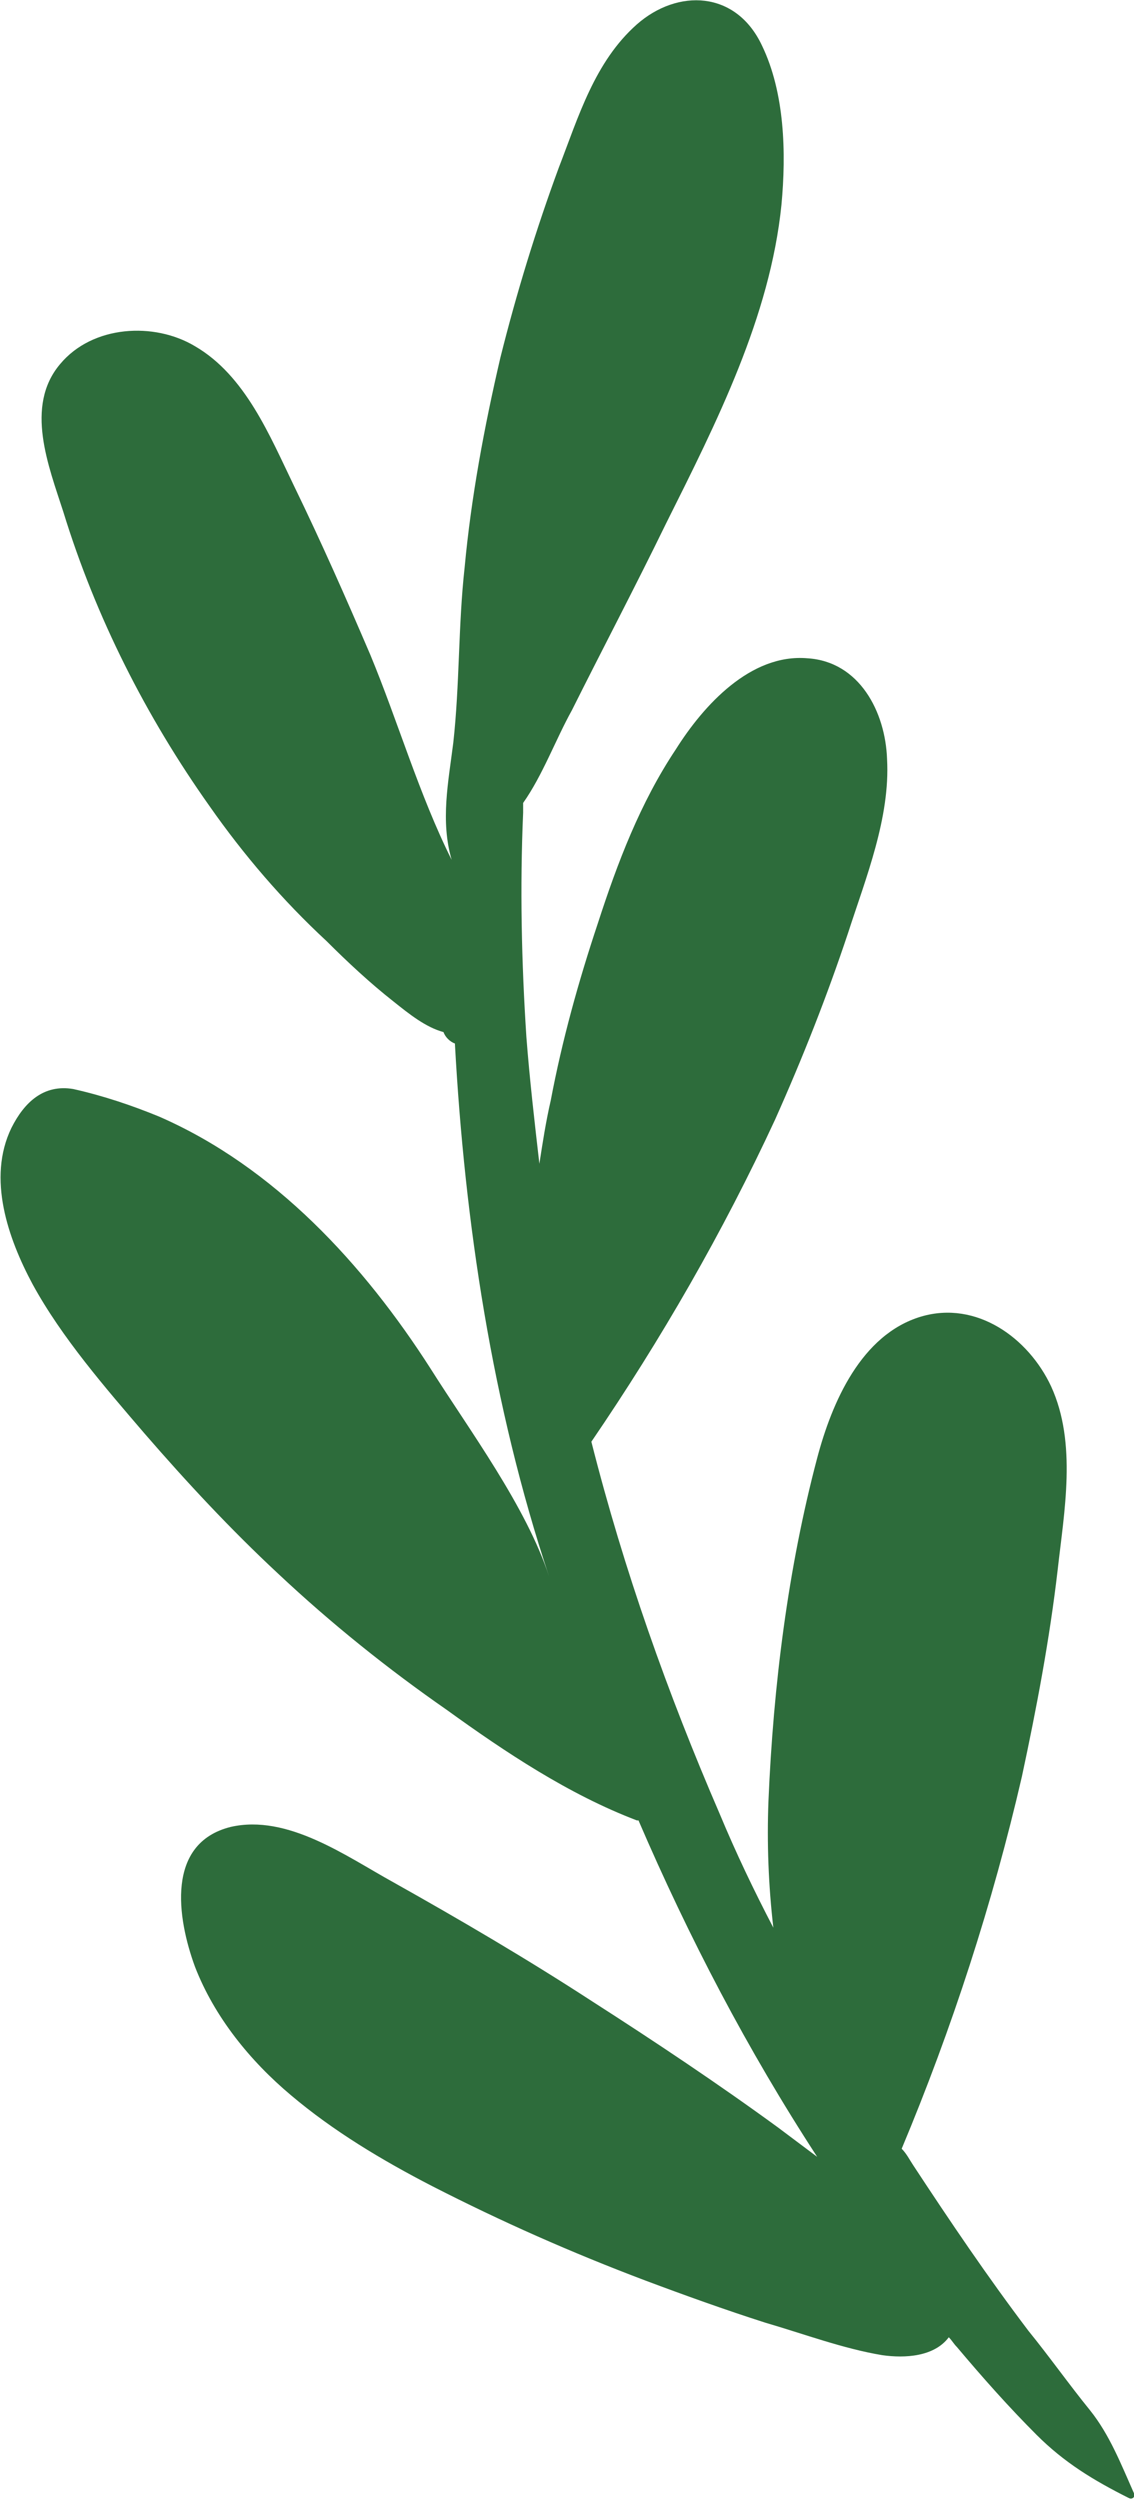
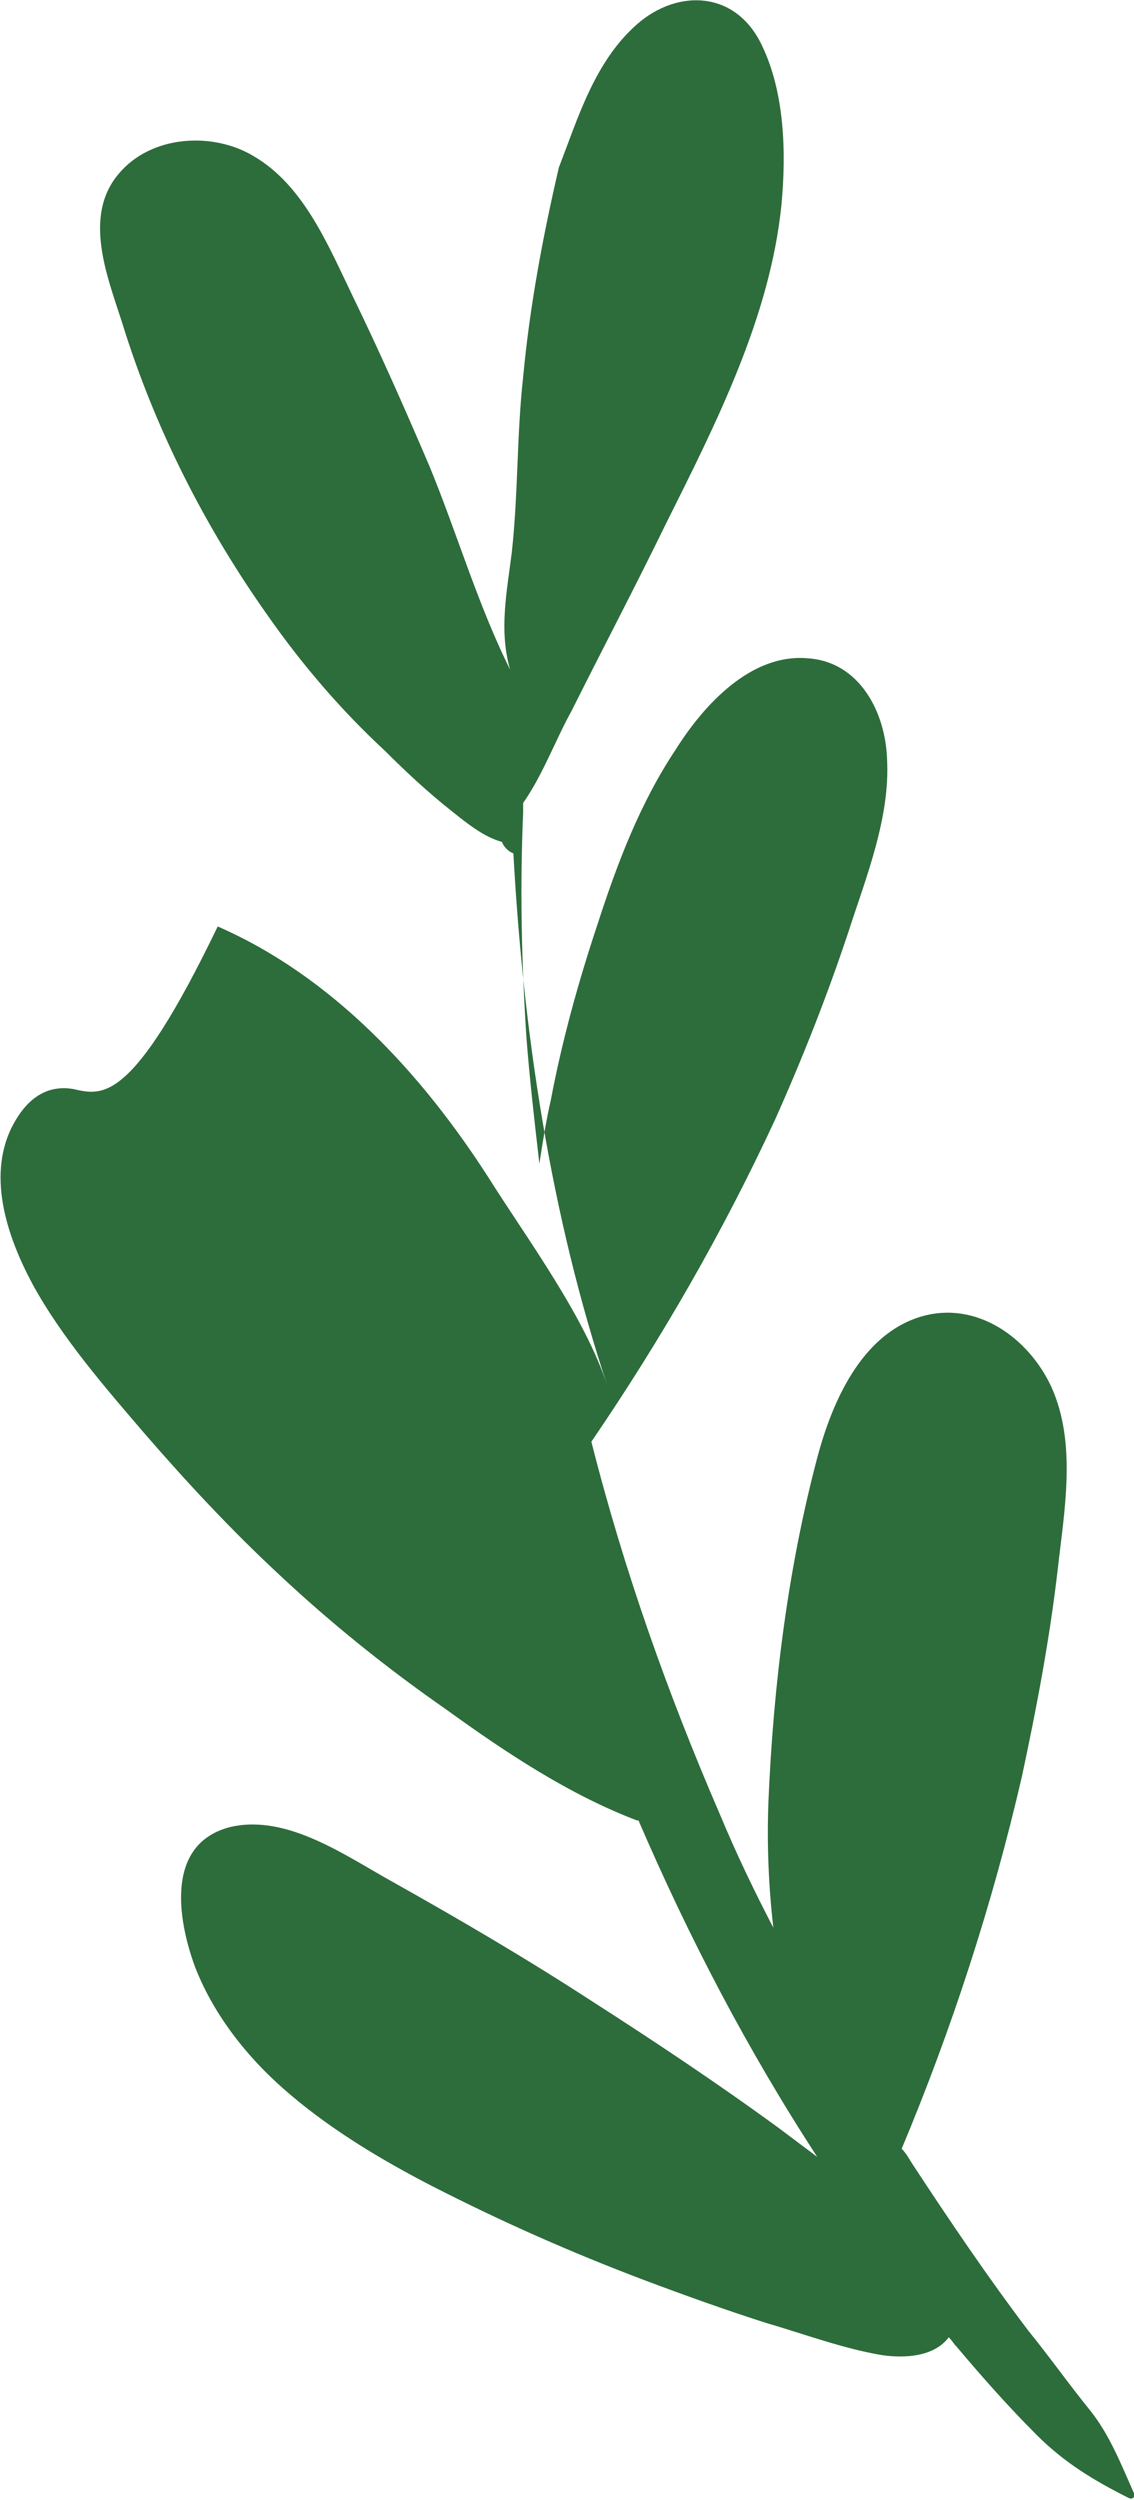
<svg xmlns="http://www.w3.org/2000/svg" version="1.1" id="Слой_1" x="0px" y="0px" viewBox="0 0 69.8 153.8" style="enable-background:new 0 0 69.8 153.8;" xml:space="preserve">
  <style type="text/css"> .st0{fill:#2D6C3B;} </style>
-   <path class="st0" d="M39.2,1.5c-2.6,2.3-3.6,5.7-4.8,8.8c-1.4,3.8-2.6,7.7-3.6,11.7c-1,4.3-1.8,8.6-2.2,12.9 c-0.4,3.6-0.3,7.2-0.7,10.8c-0.3,2.4-0.8,4.8-0.1,7.2c-2-4-3.3-8.5-5-12.6c-1.5-3.5-3-6.9-4.7-10.4c-1.5-3.1-3-6.8-6.1-8.6 c-2.5-1.5-6.3-1.3-8.3,1.1c-2.2,2.6-0.7,6.3,0.2,9.1c2,6.5,5.1,12.6,9,18.1c2.1,3,4.5,5.8,7.2,8.3c1.3,1.3,2.7,2.6,4.1,3.7 c1,0.8,2,1.6,3.1,1.9c0.1,0.3,0.4,0.6,0.7,0.7c0.6,11,2.3,22.3,5.8,32.8c-1.4-4.3-4.9-9-7.3-12.8c-4.1-6.4-9.6-12.4-16.7-15.5 C8.1,68,6.3,67.4,4.5,67c-1.8-0.3-3,0.8-3.8,2.4C-0.8,72.5,0.5,76.2,2,79c1.8,3.3,4.5,6.4,6.9,9.2c2.6,3,5.3,5.9,8.2,8.6 c3.3,3.1,6.8,5.9,10.4,8.4c3.6,2.6,7.5,5.2,11.7,6.8c0,0,0,0,0.1,0c3.1,7.2,6.7,14.1,11,20.7c-0.8-0.6-1.6-1.2-2.4-1.8 c-3.7-2.7-7.6-5.3-11.5-7.8c-4-2.6-8.1-5-12.2-7.3c-2.9-1.6-6.5-4.2-10-3.4c-4,1-3.3,5.6-2.2,8.6c1.2,3.1,3.4,5.8,5.9,7.9 c2.6,2.2,5.6,4,8.7,5.6c4.3,2.2,8.6,4.1,13.1,5.8c2.4,0.9,4.9,1.8,7.4,2.6c2.4,0.7,4.8,1.6,7.2,2c1.4,0.2,3.2,0.1,4.1-1.1 c0.2,0.2,0.3,0.4,0.5,0.6c1.6,1.9,3.2,3.7,4.9,5.4c1.7,1.7,3.5,2.8,5.7,3.9c0.2,0.1,0.4-0.1,0.3-0.3c-0.8-1.8-1.5-3.6-2.7-5.1 c-1.3-1.6-2.5-3.3-3.8-4.9c-2.5-3.3-4.8-6.7-7.1-10.2c-0.2-0.3-0.4-0.7-0.7-1c3.1-7.4,5.6-15.1,7.4-22.9c0.9-4.2,1.7-8.4,2.2-12.7 c0.4-3.6,1.2-7.8-0.4-11.3c-1.4-3-4.6-5.3-8-4.3c-3.7,1.1-5.5,5.3-6.4,8.7c-1.8,6.8-2.7,14-3,21.1c-0.1,2.6,0,5.2,0.3,7.8 c-1.2-2.3-2.3-4.6-3.3-7c-3.2-7.4-5.9-15-7.9-22.9c4.3-6.3,8.1-12.9,11.3-19.8c1.7-3.8,3.2-7.6,4.5-11.5c1.1-3.4,2.6-7.1,2.4-10.7 c-0.1-2.9-1.7-6-4.9-6.2c-3.5-0.3-6.4,2.9-8.1,5.6c-2.2,3.3-3.6,7-4.8,10.7c-1.2,3.6-2.2,7.2-2.9,10.9c-0.3,1.3-0.5,2.6-0.7,3.9 c-0.3-2.6-0.6-5.2-0.8-7.8c-0.3-4.6-0.4-9.2-0.2-13.8c0-0.2,0-0.4,0-0.6c1.2-1.7,2-3.9,3-5.7c1.9-3.8,3.9-7.6,5.8-11.5 c3.1-6.2,6.4-12.7,7.1-19.6c0.3-3.2,0.2-6.9-1.2-9.8C45.3-0.6,41.7-0.7,39.2,1.5z" />
+   <path class="st0" d="M39.2,1.5c-2.6,2.3-3.6,5.7-4.8,8.8c-1,4.3-1.8,8.6-2.2,12.9 c-0.4,3.6-0.3,7.2-0.7,10.8c-0.3,2.4-0.8,4.8-0.1,7.2c-2-4-3.3-8.5-5-12.6c-1.5-3.5-3-6.9-4.7-10.4c-1.5-3.1-3-6.8-6.1-8.6 c-2.5-1.5-6.3-1.3-8.3,1.1c-2.2,2.6-0.7,6.3,0.2,9.1c2,6.5,5.1,12.6,9,18.1c2.1,3,4.5,5.8,7.2,8.3c1.3,1.3,2.7,2.6,4.1,3.7 c1,0.8,2,1.6,3.1,1.9c0.1,0.3,0.4,0.6,0.7,0.7c0.6,11,2.3,22.3,5.8,32.8c-1.4-4.3-4.9-9-7.3-12.8c-4.1-6.4-9.6-12.4-16.7-15.5 C8.1,68,6.3,67.4,4.5,67c-1.8-0.3-3,0.8-3.8,2.4C-0.8,72.5,0.5,76.2,2,79c1.8,3.3,4.5,6.4,6.9,9.2c2.6,3,5.3,5.9,8.2,8.6 c3.3,3.1,6.8,5.9,10.4,8.4c3.6,2.6,7.5,5.2,11.7,6.8c0,0,0,0,0.1,0c3.1,7.2,6.7,14.1,11,20.7c-0.8-0.6-1.6-1.2-2.4-1.8 c-3.7-2.7-7.6-5.3-11.5-7.8c-4-2.6-8.1-5-12.2-7.3c-2.9-1.6-6.5-4.2-10-3.4c-4,1-3.3,5.6-2.2,8.6c1.2,3.1,3.4,5.8,5.9,7.9 c2.6,2.2,5.6,4,8.7,5.6c4.3,2.2,8.6,4.1,13.1,5.8c2.4,0.9,4.9,1.8,7.4,2.6c2.4,0.7,4.8,1.6,7.2,2c1.4,0.2,3.2,0.1,4.1-1.1 c0.2,0.2,0.3,0.4,0.5,0.6c1.6,1.9,3.2,3.7,4.9,5.4c1.7,1.7,3.5,2.8,5.7,3.9c0.2,0.1,0.4-0.1,0.3-0.3c-0.8-1.8-1.5-3.6-2.7-5.1 c-1.3-1.6-2.5-3.3-3.8-4.9c-2.5-3.3-4.8-6.7-7.1-10.2c-0.2-0.3-0.4-0.7-0.7-1c3.1-7.4,5.6-15.1,7.4-22.9c0.9-4.2,1.7-8.4,2.2-12.7 c0.4-3.6,1.2-7.8-0.4-11.3c-1.4-3-4.6-5.3-8-4.3c-3.7,1.1-5.5,5.3-6.4,8.7c-1.8,6.8-2.7,14-3,21.1c-0.1,2.6,0,5.2,0.3,7.8 c-1.2-2.3-2.3-4.6-3.3-7c-3.2-7.4-5.9-15-7.9-22.9c4.3-6.3,8.1-12.9,11.3-19.8c1.7-3.8,3.2-7.6,4.5-11.5c1.1-3.4,2.6-7.1,2.4-10.7 c-0.1-2.9-1.7-6-4.9-6.2c-3.5-0.3-6.4,2.9-8.1,5.6c-2.2,3.3-3.6,7-4.8,10.7c-1.2,3.6-2.2,7.2-2.9,10.9c-0.3,1.3-0.5,2.6-0.7,3.9 c-0.3-2.6-0.6-5.2-0.8-7.8c-0.3-4.6-0.4-9.2-0.2-13.8c0-0.2,0-0.4,0-0.6c1.2-1.7,2-3.9,3-5.7c1.9-3.8,3.9-7.6,5.8-11.5 c3.1-6.2,6.4-12.7,7.1-19.6c0.3-3.2,0.2-6.9-1.2-9.8C45.3-0.6,41.7-0.7,39.2,1.5z" />
</svg>